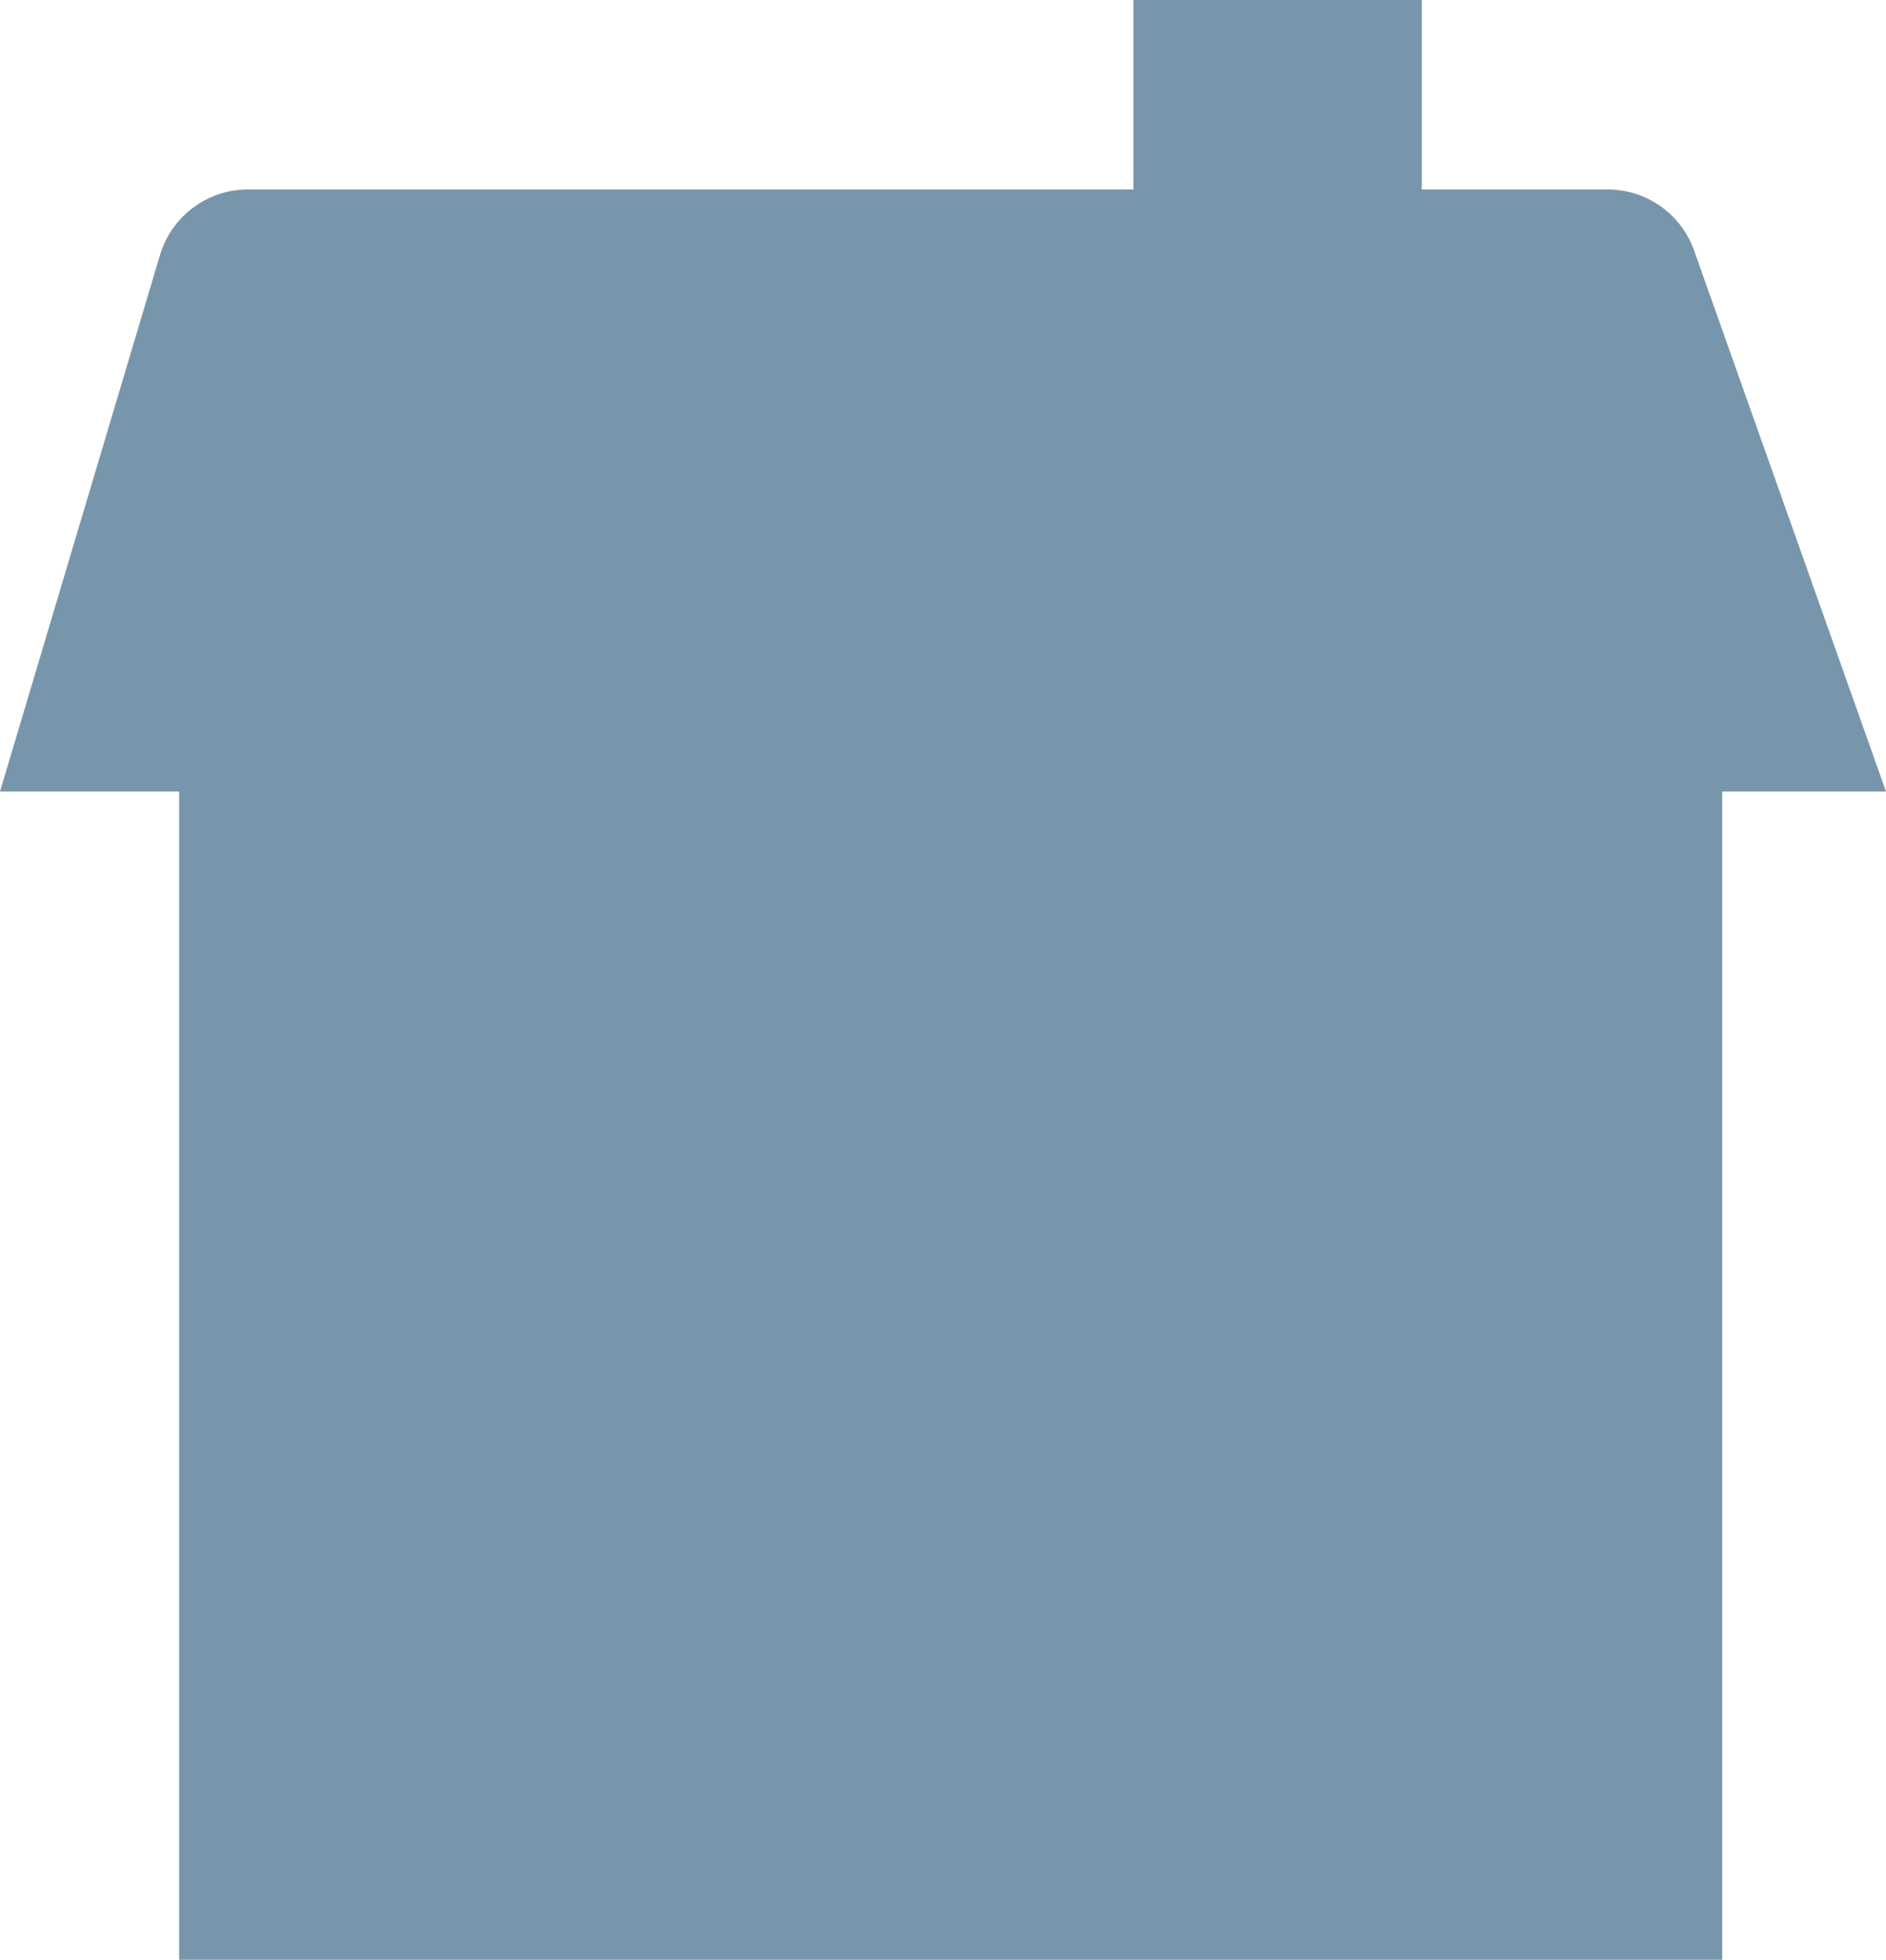
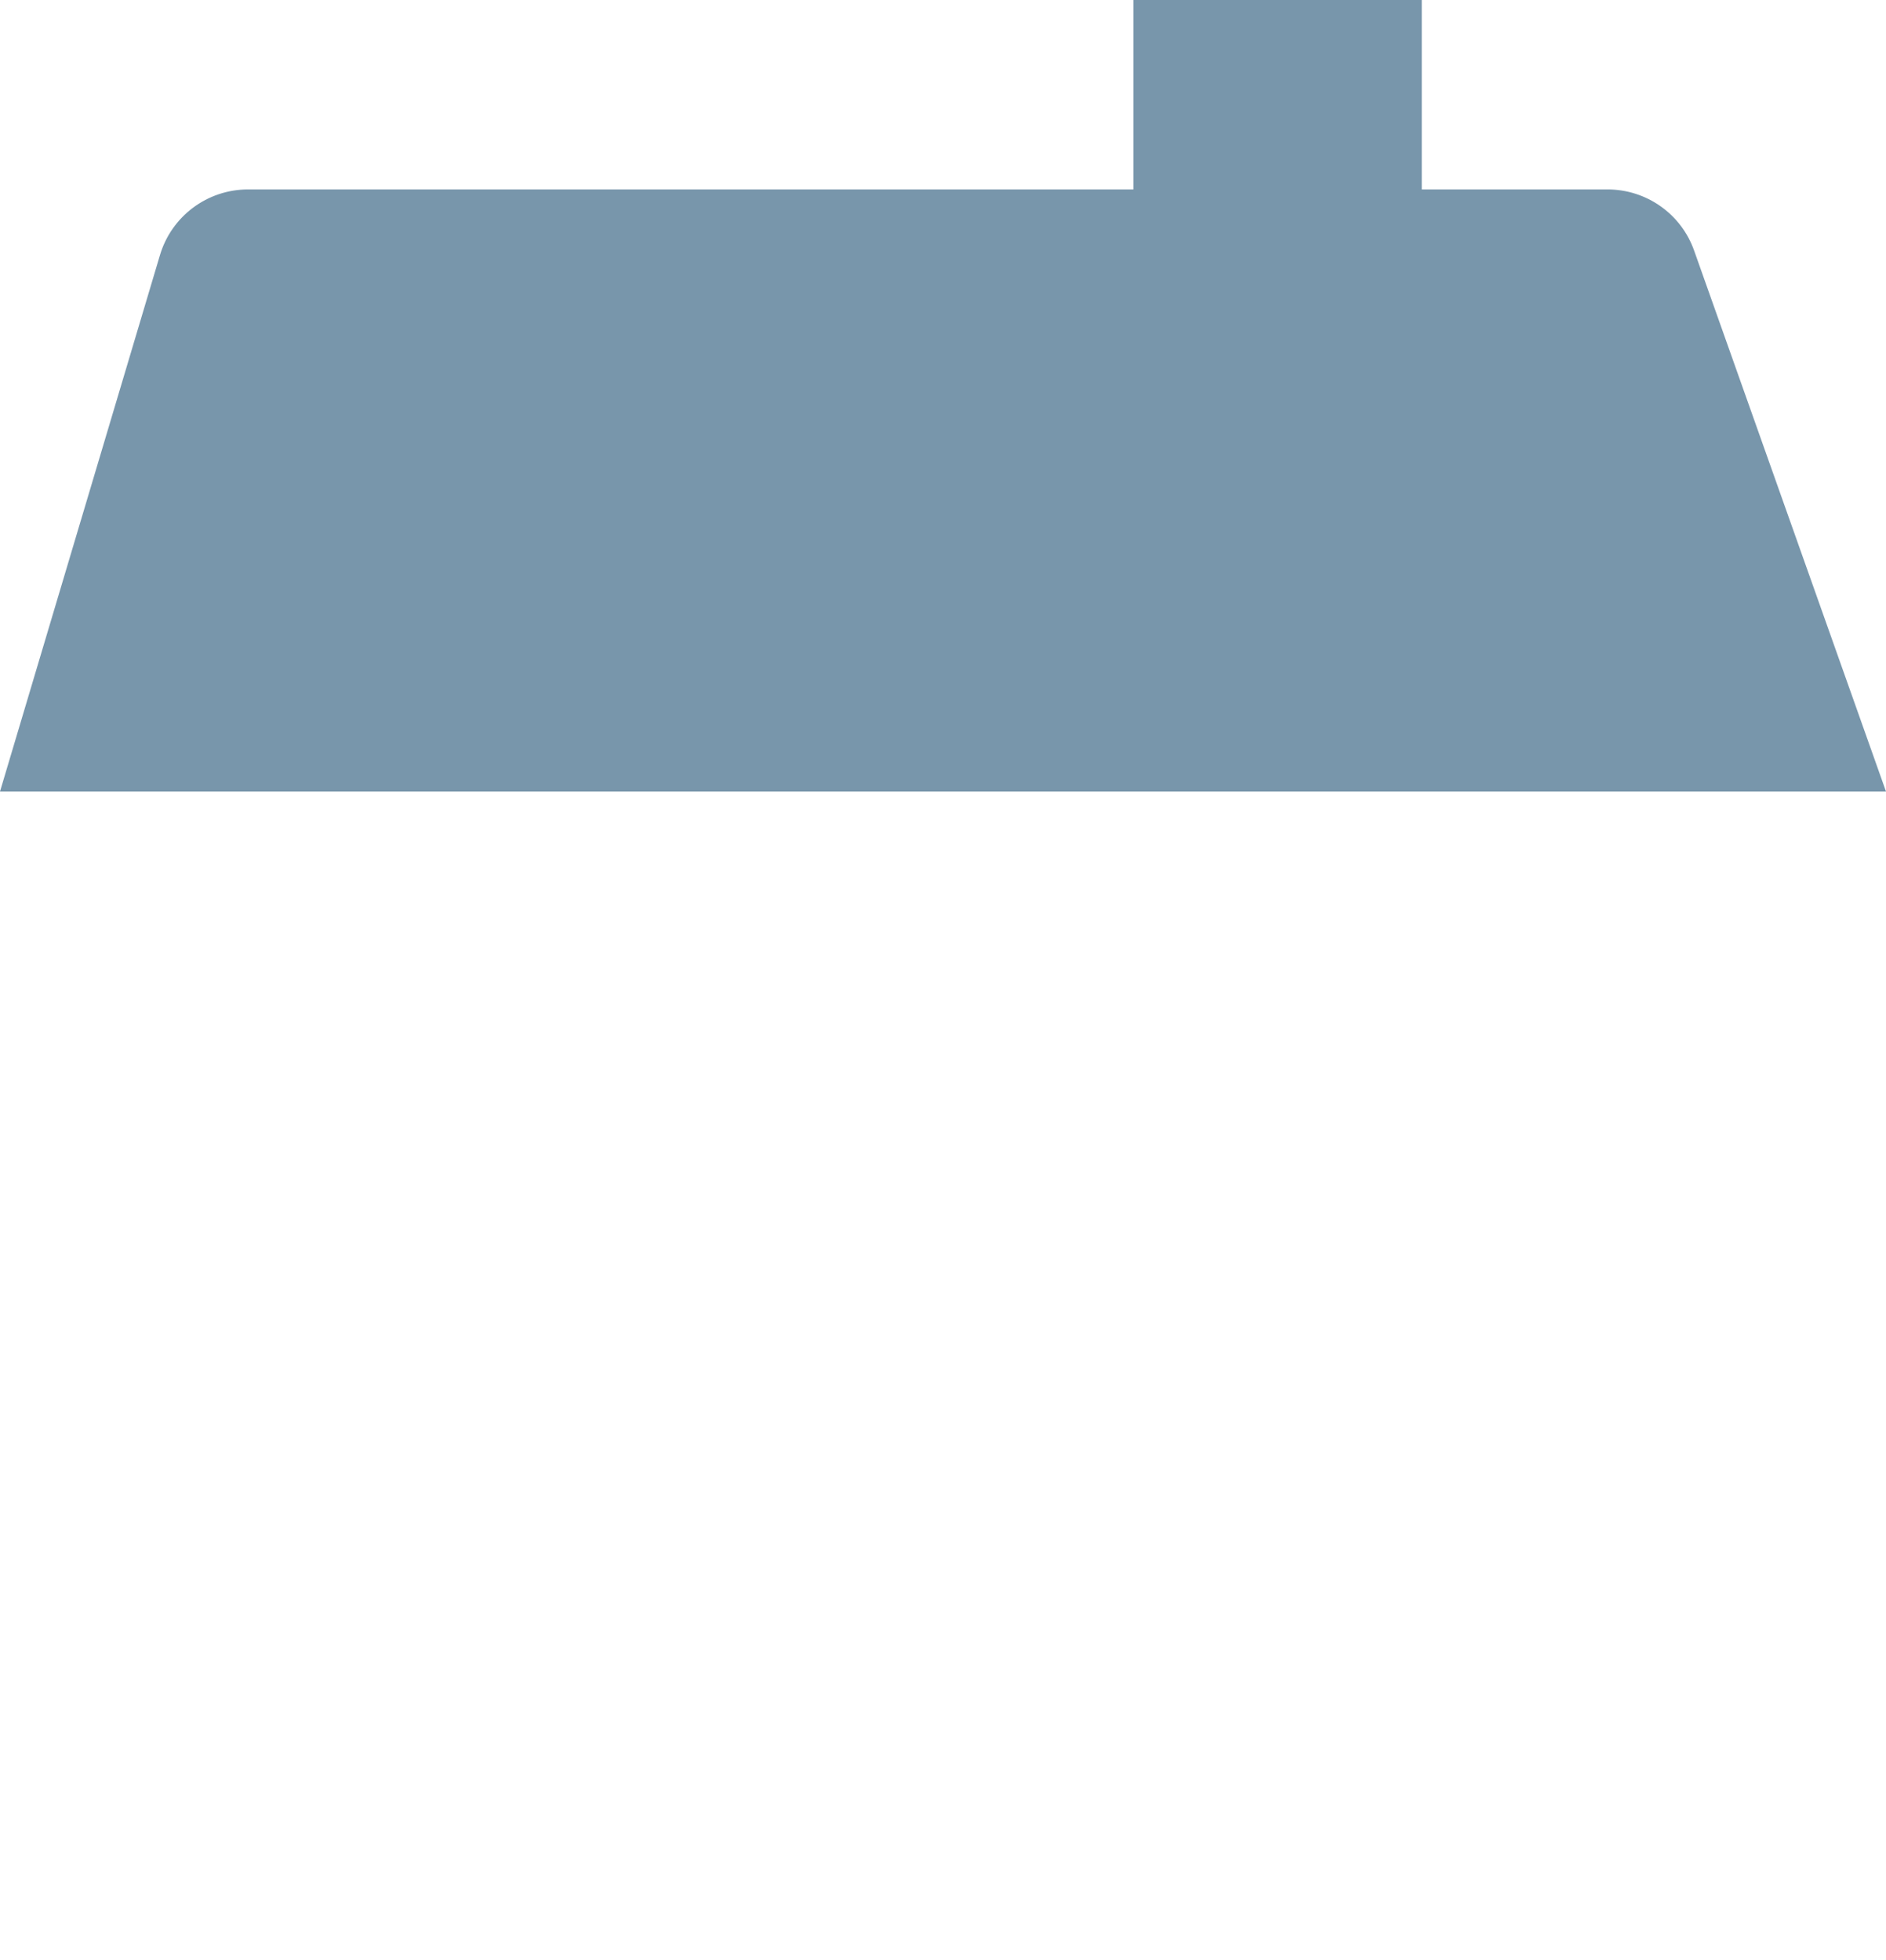
<svg xmlns="http://www.w3.org/2000/svg" width="179" height="186" viewBox="0 0 179 186" fill="none">
-   <path d="M15.183 24.208L0 75.121H17.002V186H163.457V75.121H179L160.788 23.779C159.559 20.305 156.27 17.979 152.572 17.979H134.94V0H107.572V17.979H23.54C19.681 17.979 16.283 20.515 15.183 24.208Z" fill="#7896AB" />
+   <path d="M15.183 24.208L0 75.121H17.002H163.457V75.121H179L160.788 23.779C159.559 20.305 156.27 17.979 152.572 17.979H134.94V0H107.572V17.979H23.54C19.681 17.979 16.283 20.515 15.183 24.208Z" fill="#7896AB" />
</svg>